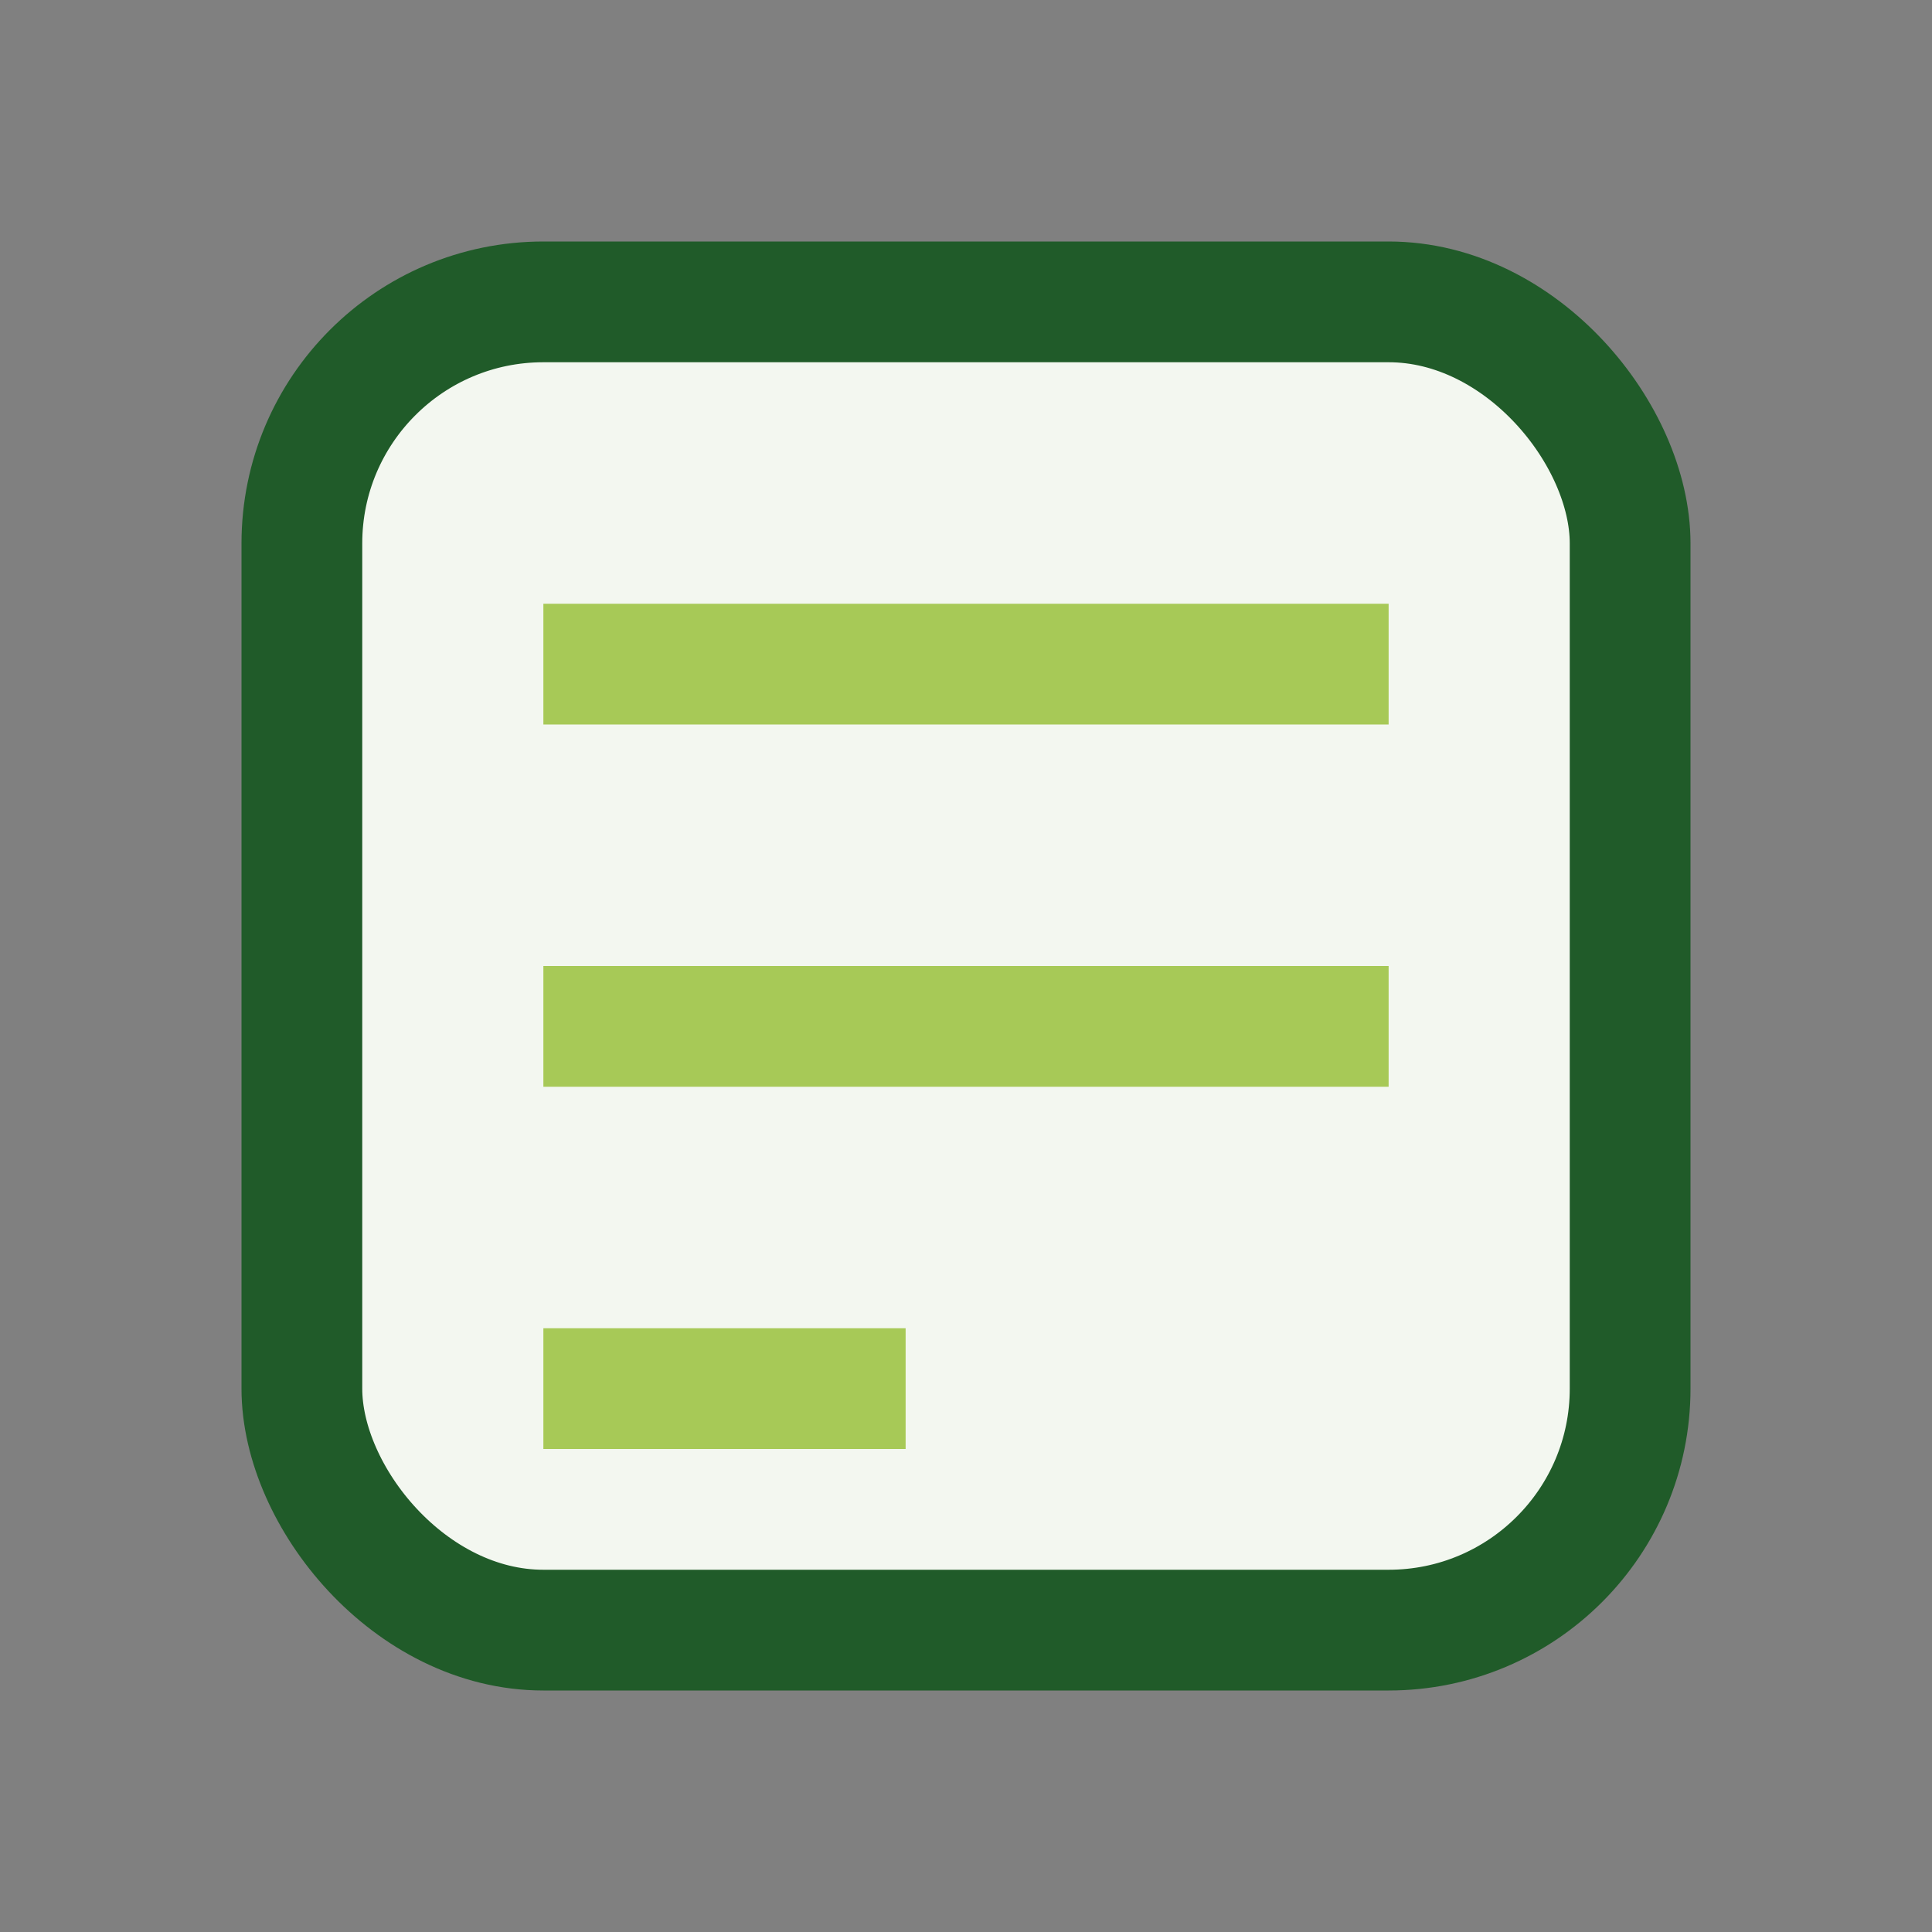
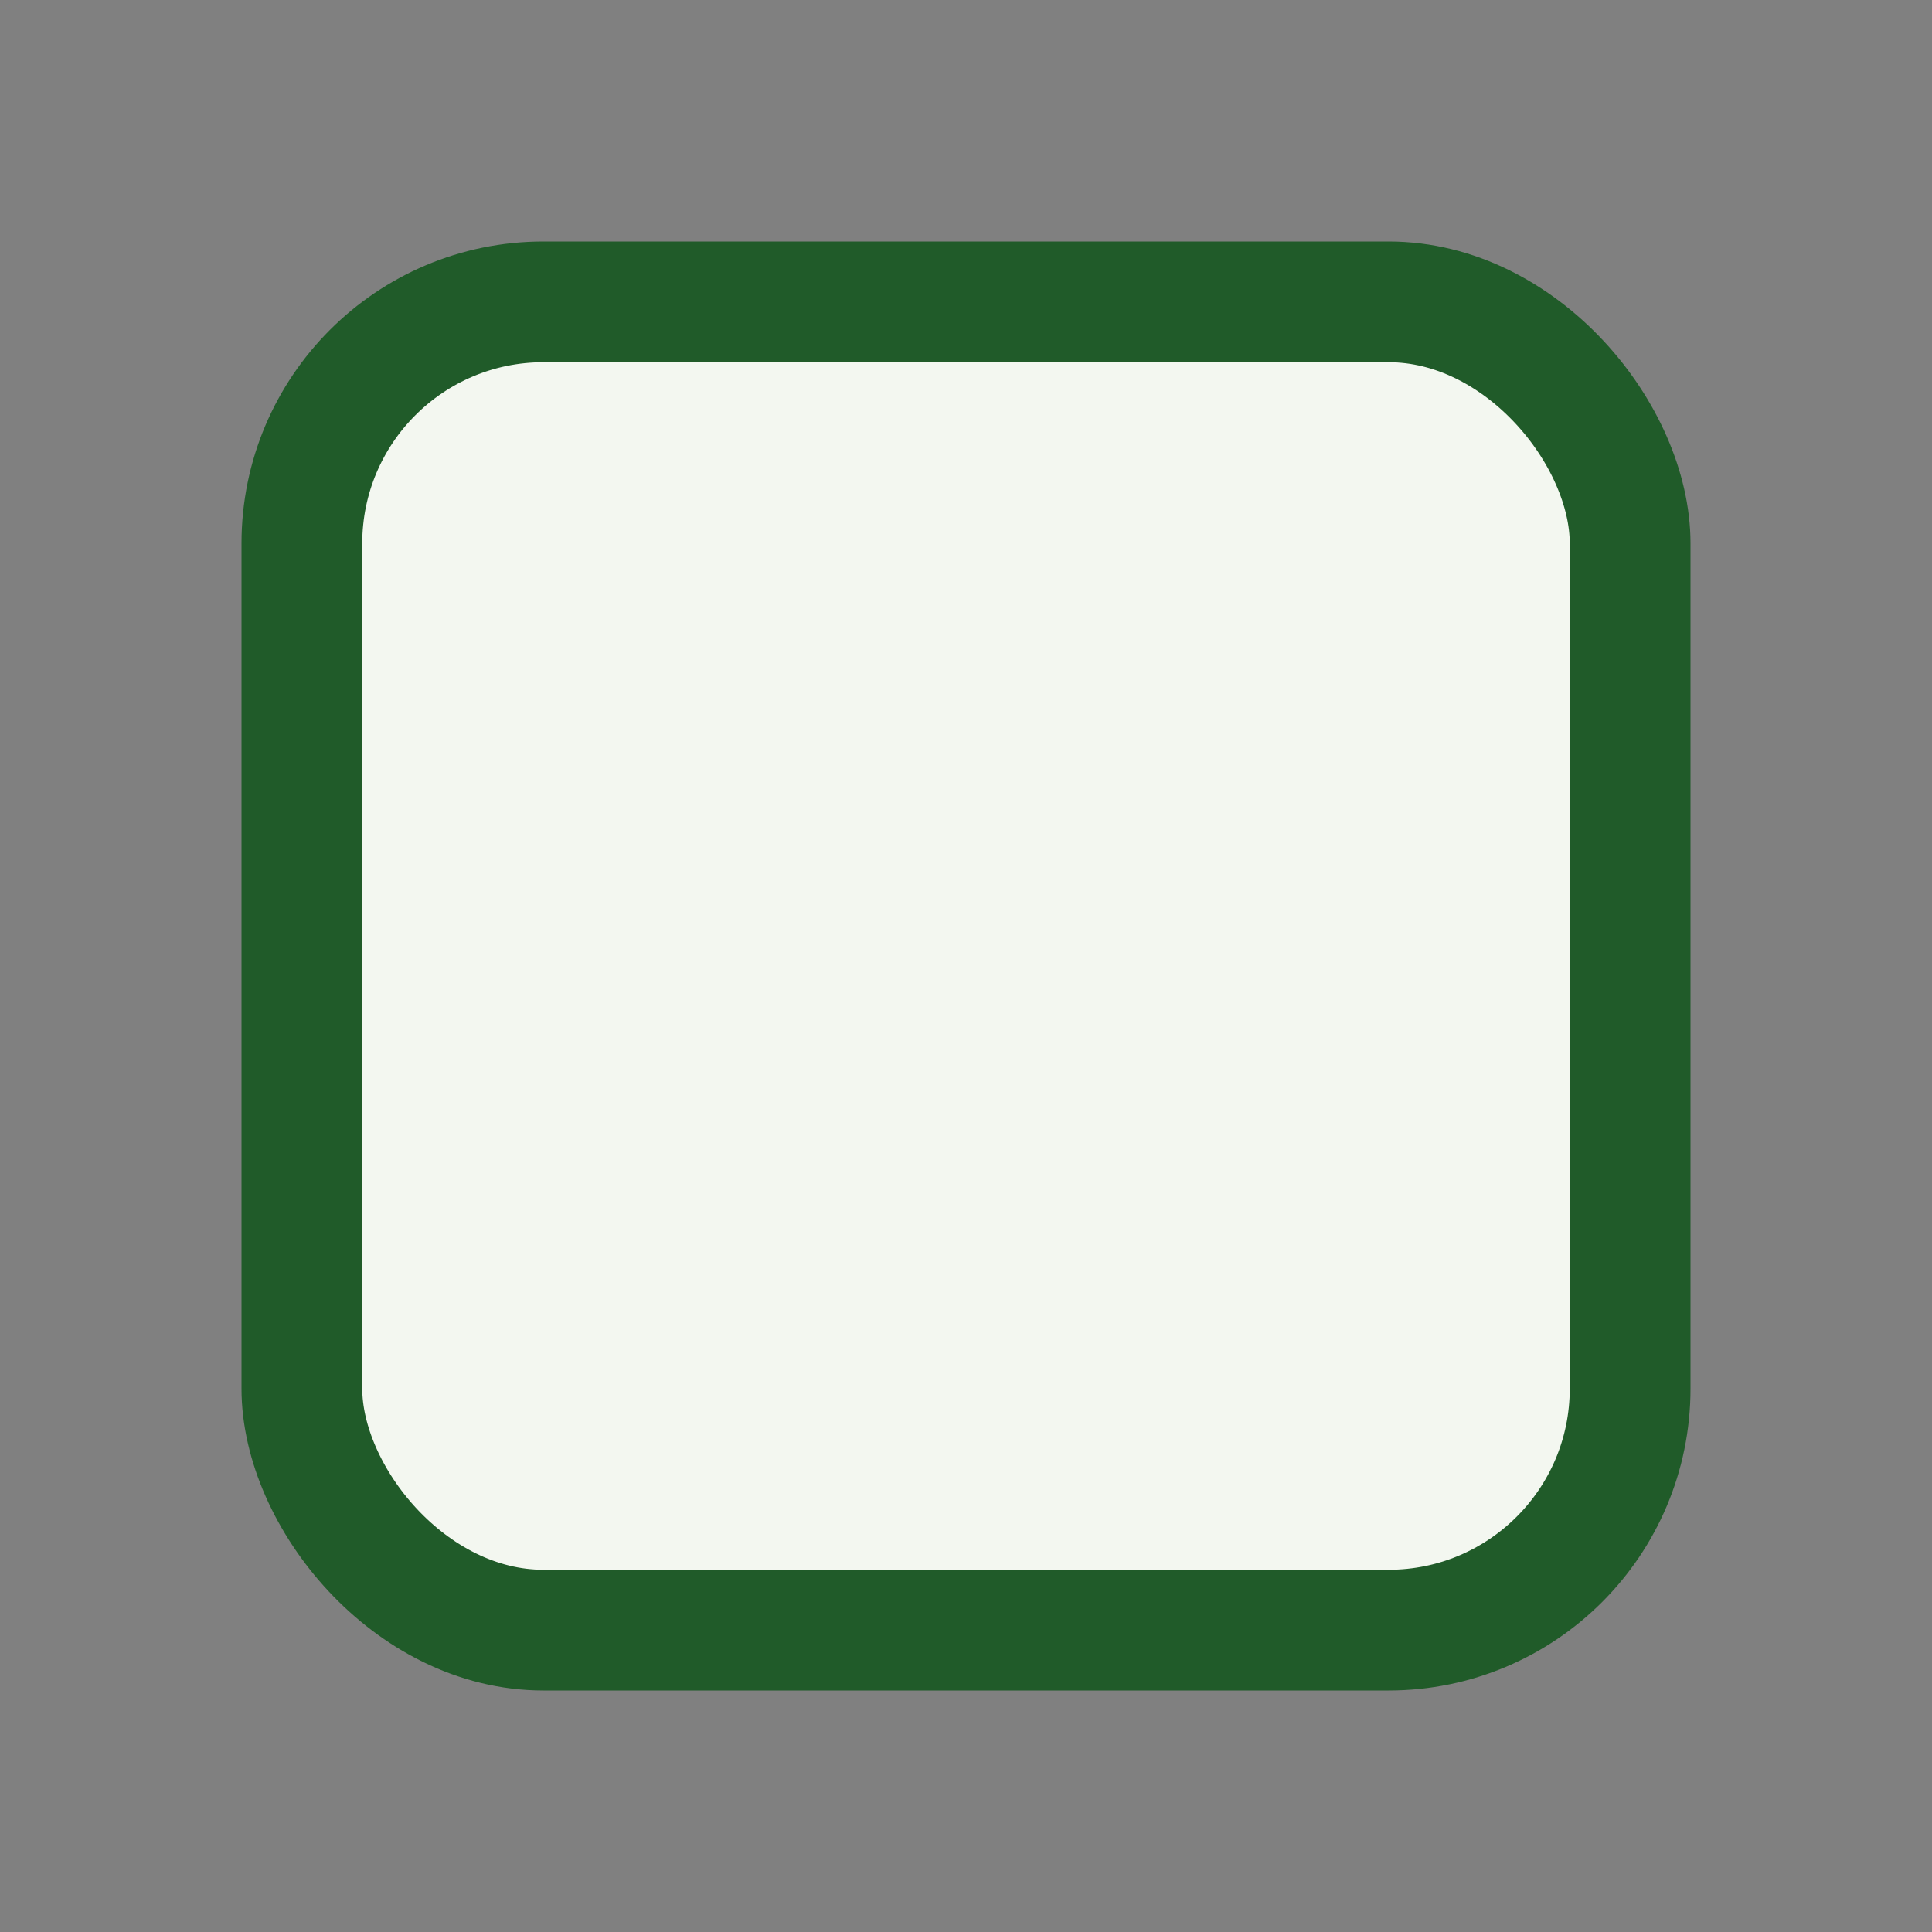
<svg xmlns="http://www.w3.org/2000/svg" width="32" height="32" viewBox="0 0 32 32">
  <rect x="0" y="0" width="32" height="32" fill="#808080" stroke="none" />
  <rect x="5" y="5" width="22" height="22" rx="4" fill="#F3F7F0" stroke="#205B29" stroke-width="2" />
-   <path d="M9 11h14M9 17h14M9 23h6" stroke="#A7C957" stroke-width="2" />
</svg>